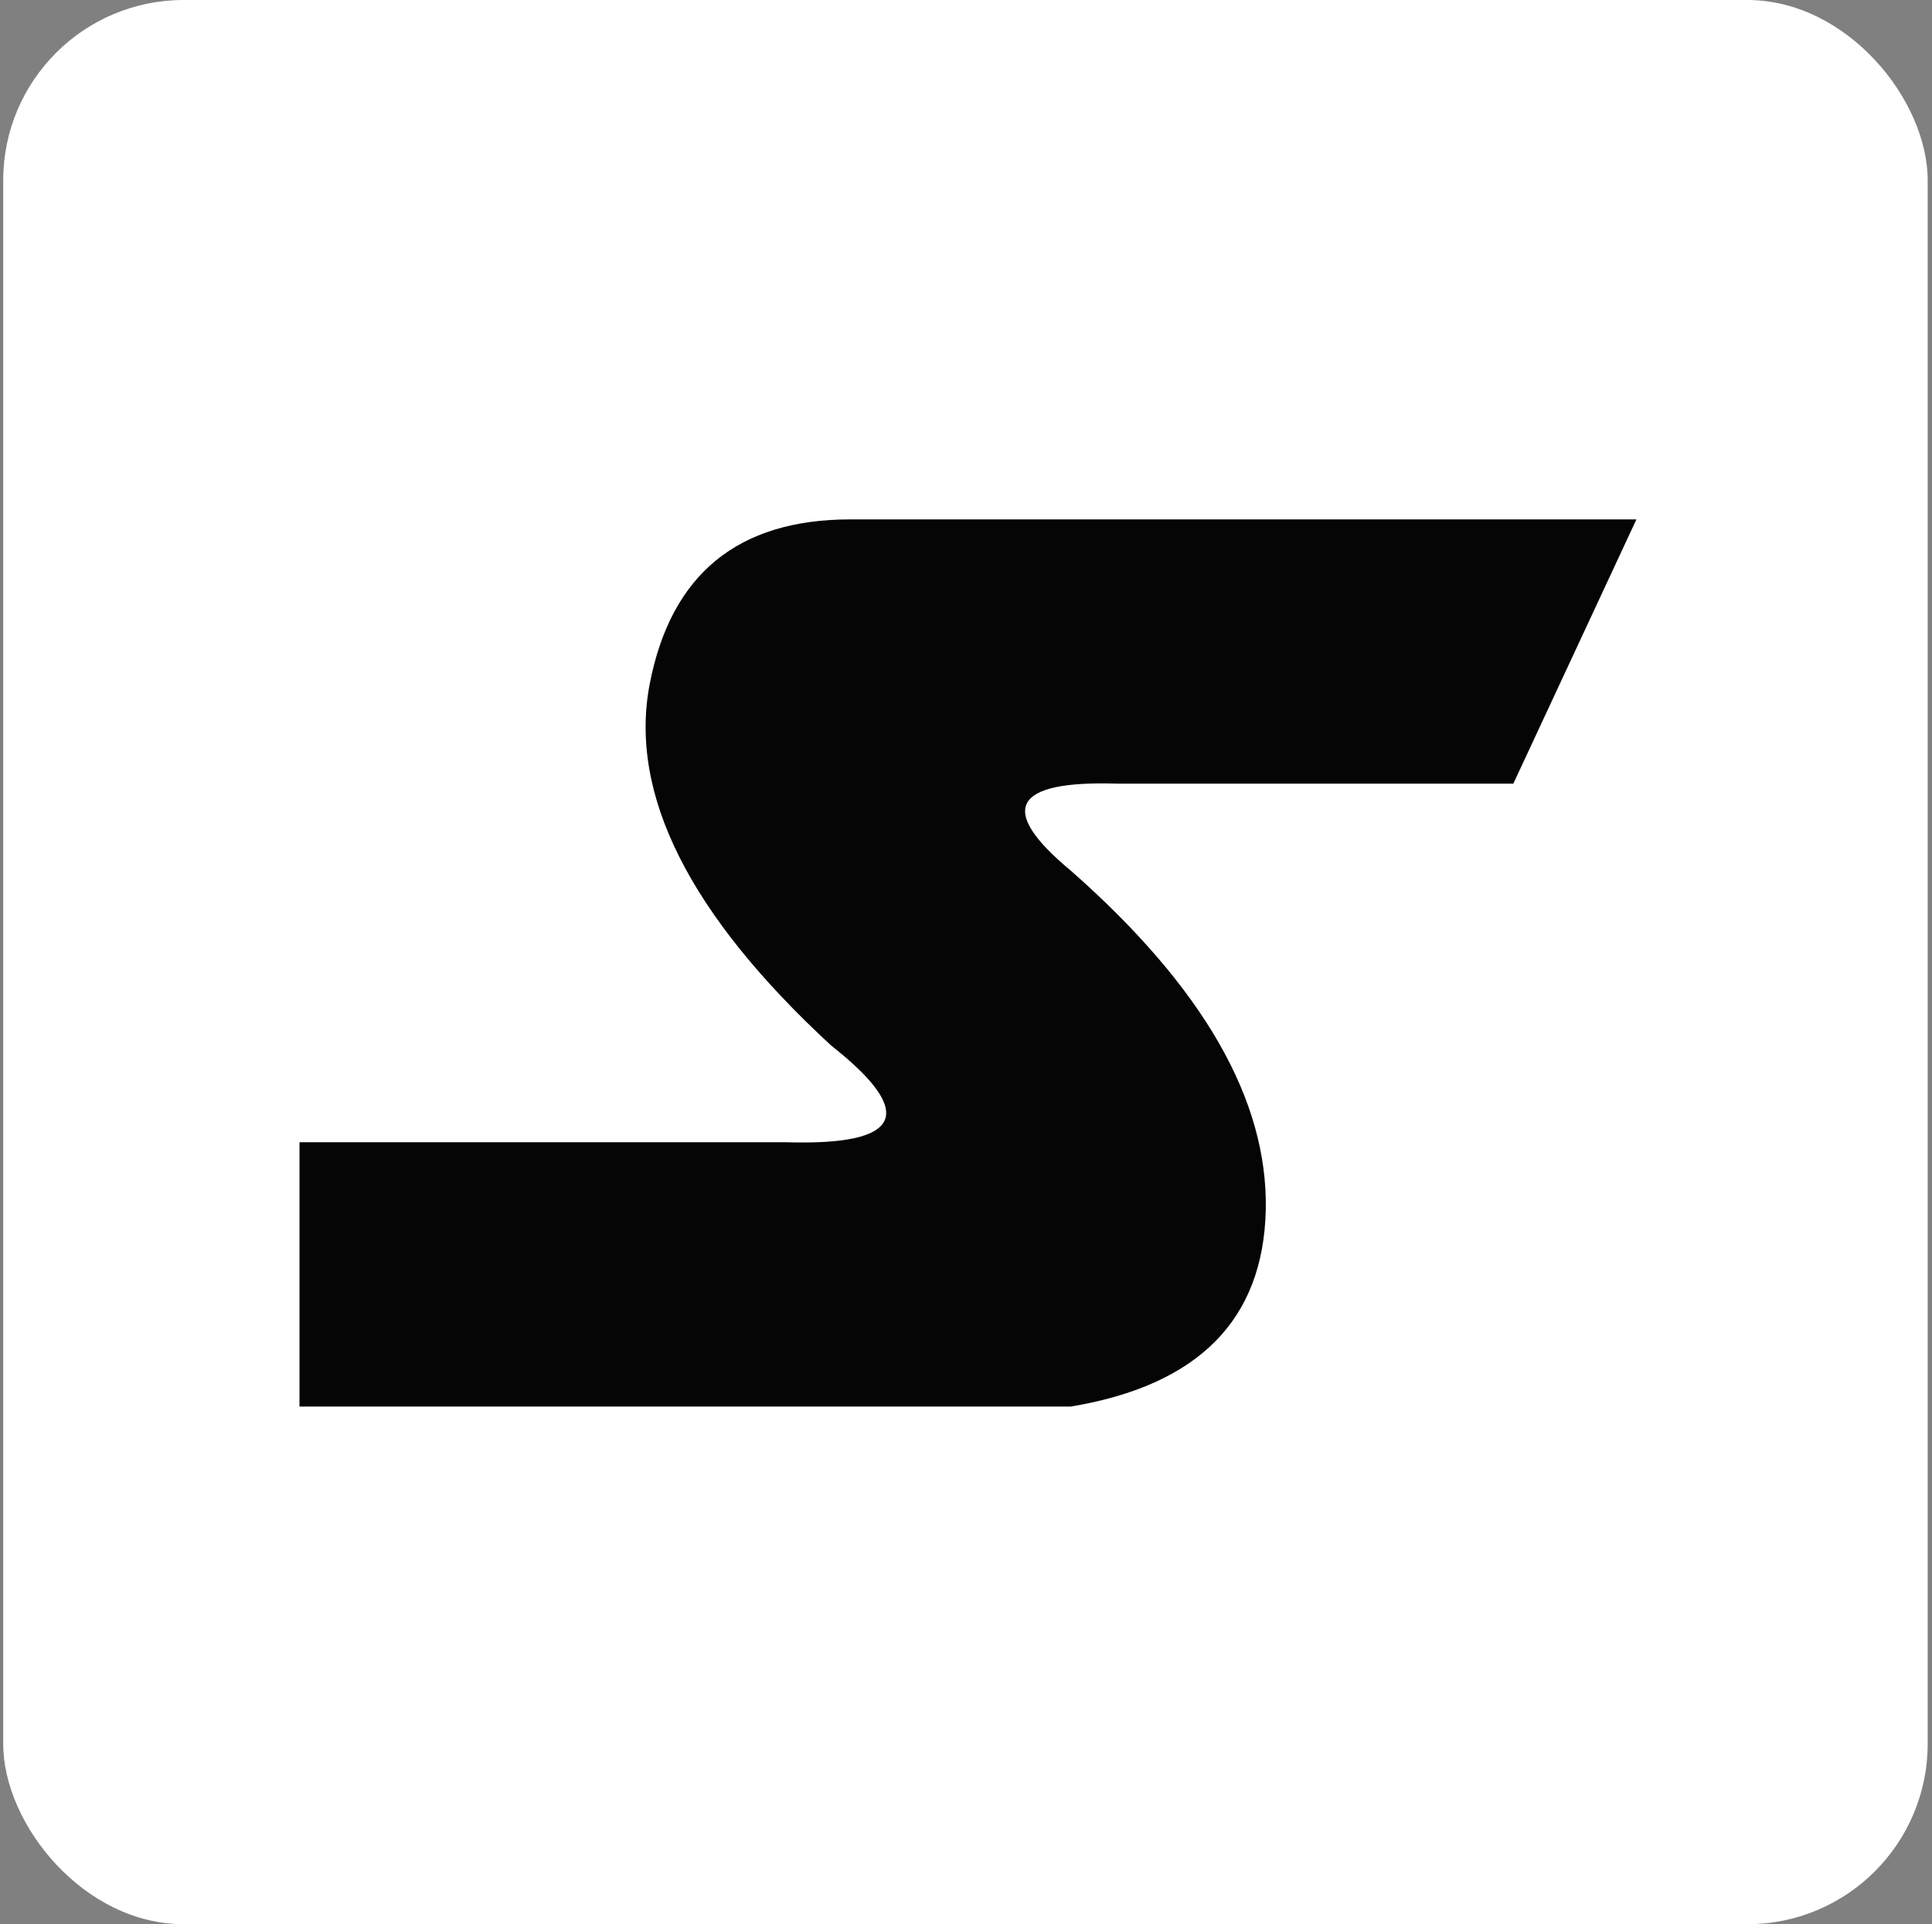
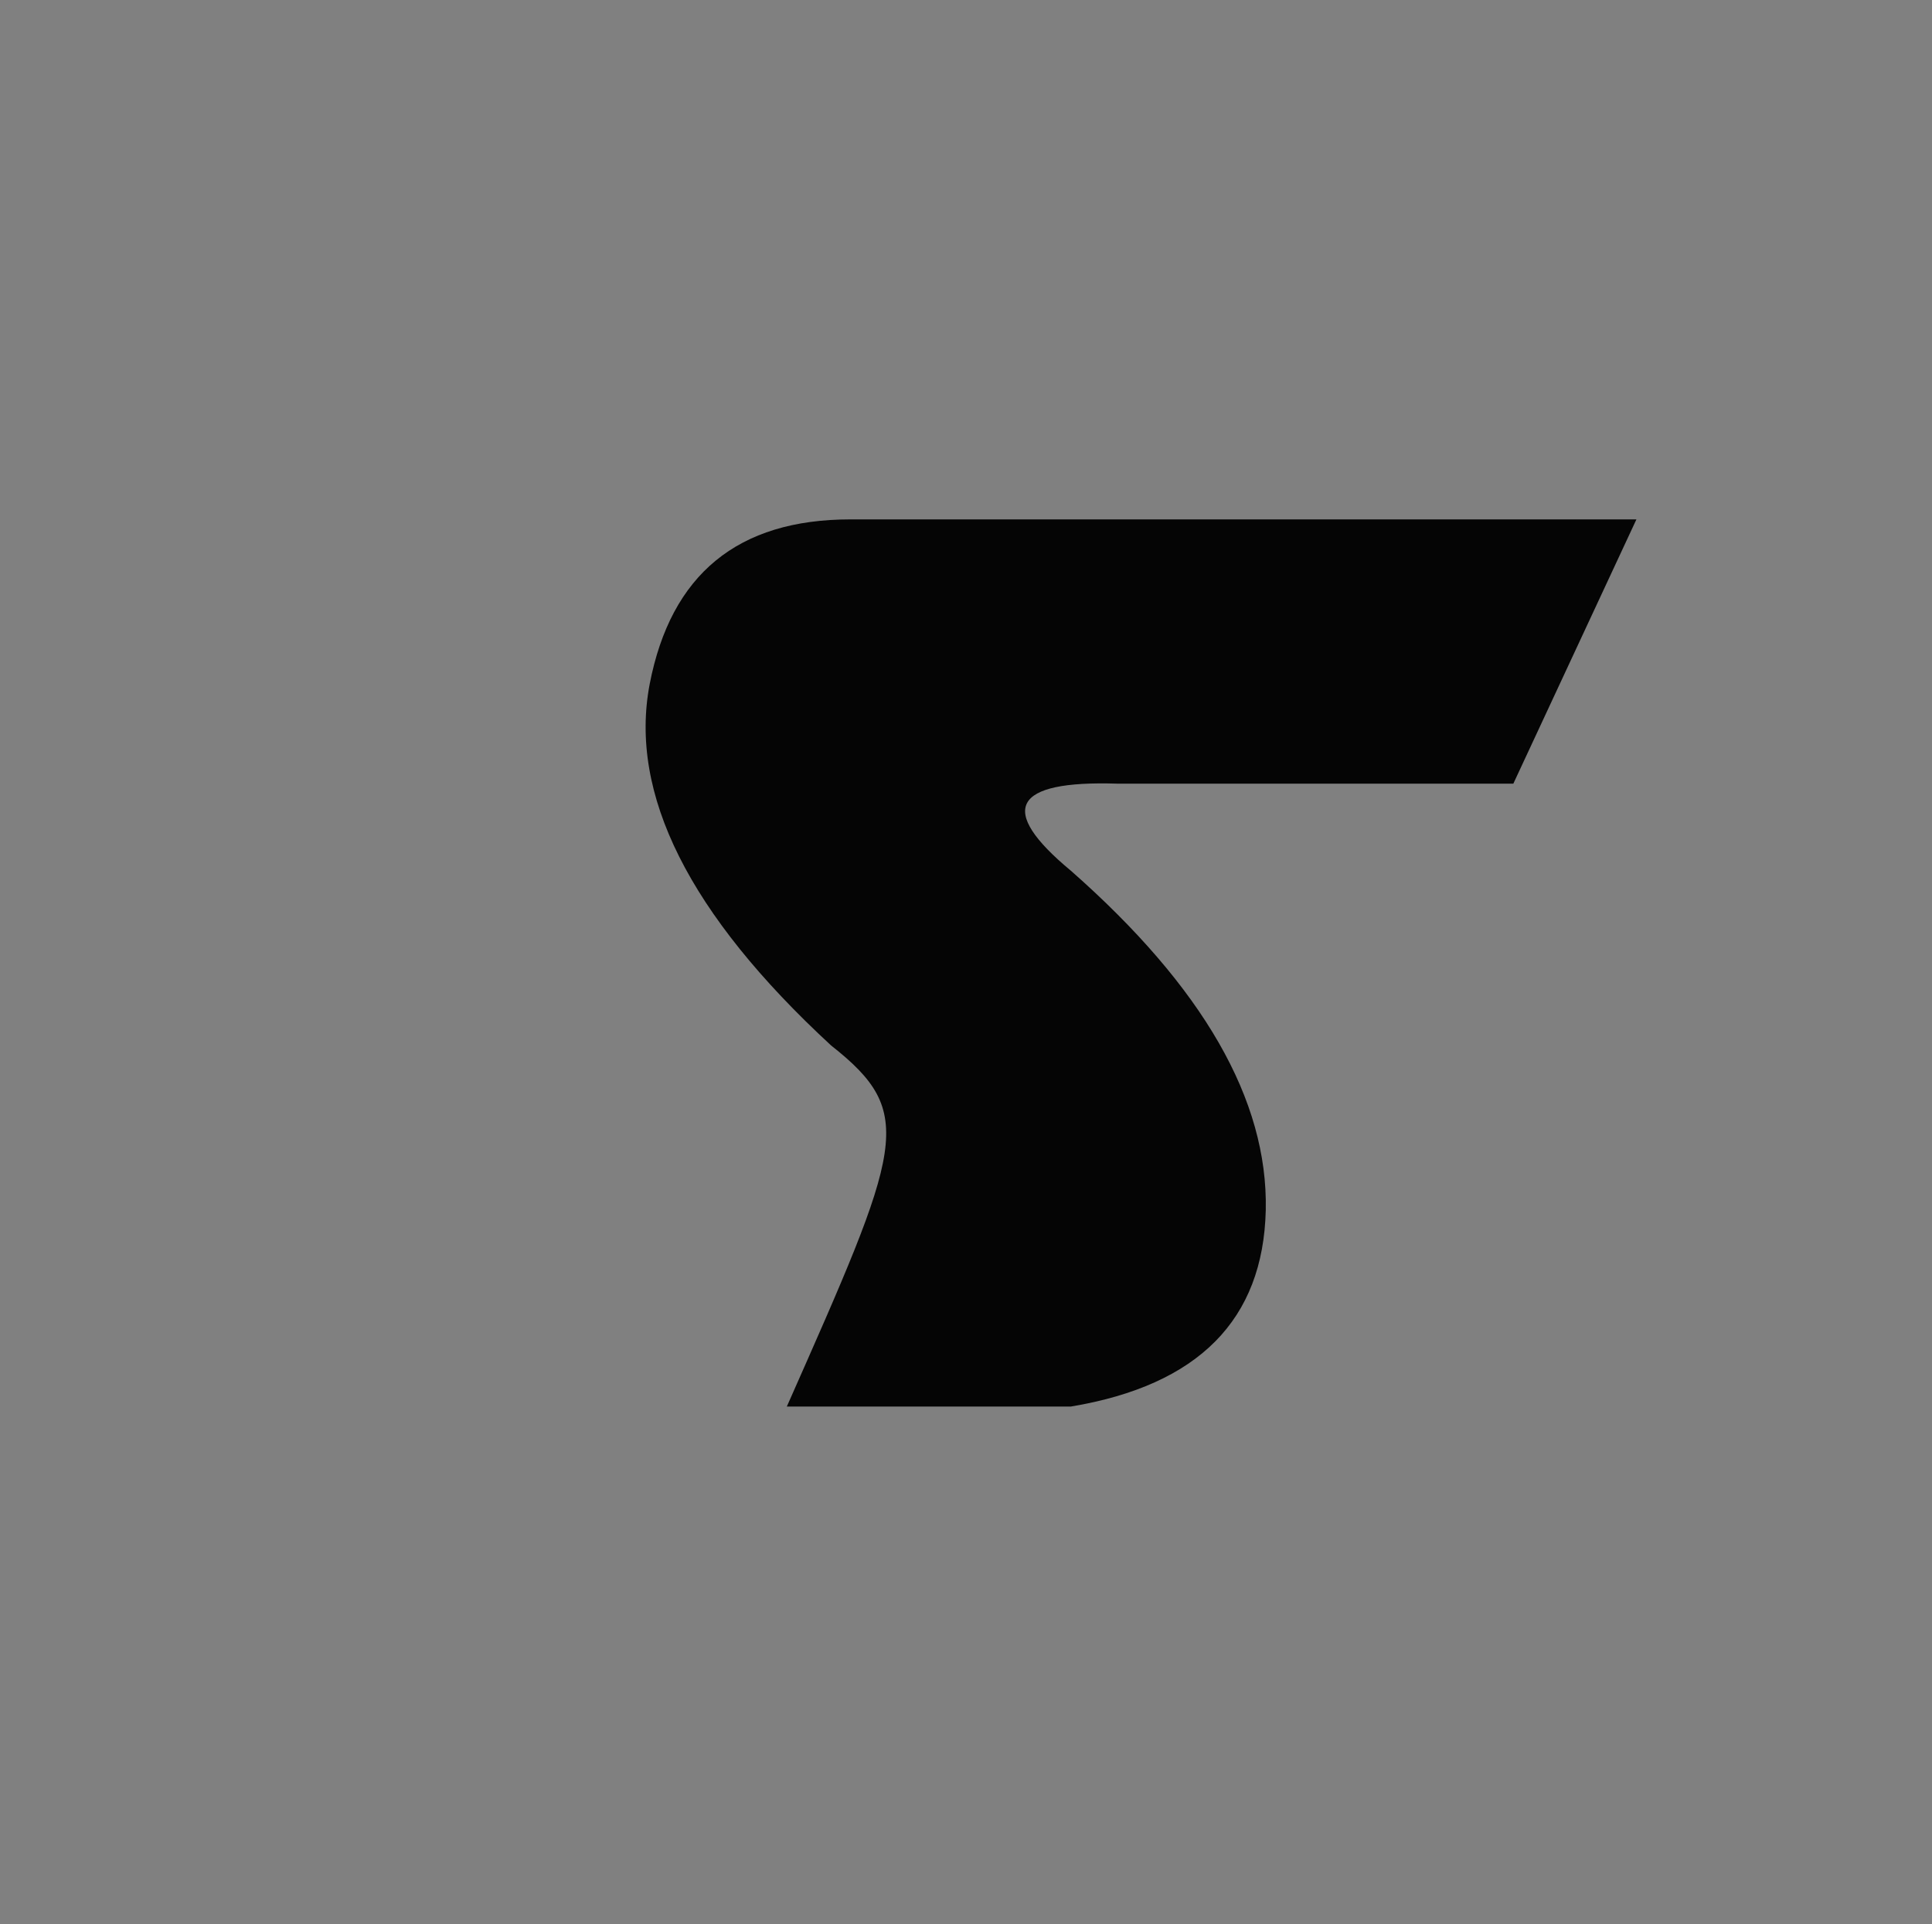
<svg xmlns="http://www.w3.org/2000/svg" fill="none" viewBox="0 0 257 256" height="256" width="257">
  <rect x="0" y="0" width="257" height="256" fill="#808080" stroke="none" />
-   <rect fill="white" rx="24" height="256" width="256" x="0.426" />
-   <path fill="#050505" d="M113.117 69.101H217.681L201.308 104.259H148.651C134.689 103.81 132.618 107.685 142.467 115.856C160.038 131.329 168.684 146.353 168.376 160.983C168.04 175.585 159.423 184.29 142.467 187.127H39.839V151.969H104.667C120.028 152.418 122.014 148.122 110.543 139.08C91.657 121.641 83.627 105.607 86.424 91.005C89.25 76.402 98.148 69.101 113.117 69.101Z" />
+   <path fill="#050505" d="M113.117 69.101H217.681L201.308 104.259H148.651C134.689 103.81 132.618 107.685 142.467 115.856C160.038 131.329 168.684 146.353 168.376 160.983C168.04 175.585 159.423 184.29 142.467 187.127H39.839H104.667C120.028 152.418 122.014 148.122 110.543 139.08C91.657 121.641 83.627 105.607 86.424 91.005C89.25 76.402 98.148 69.101 113.117 69.101Z" />
</svg>